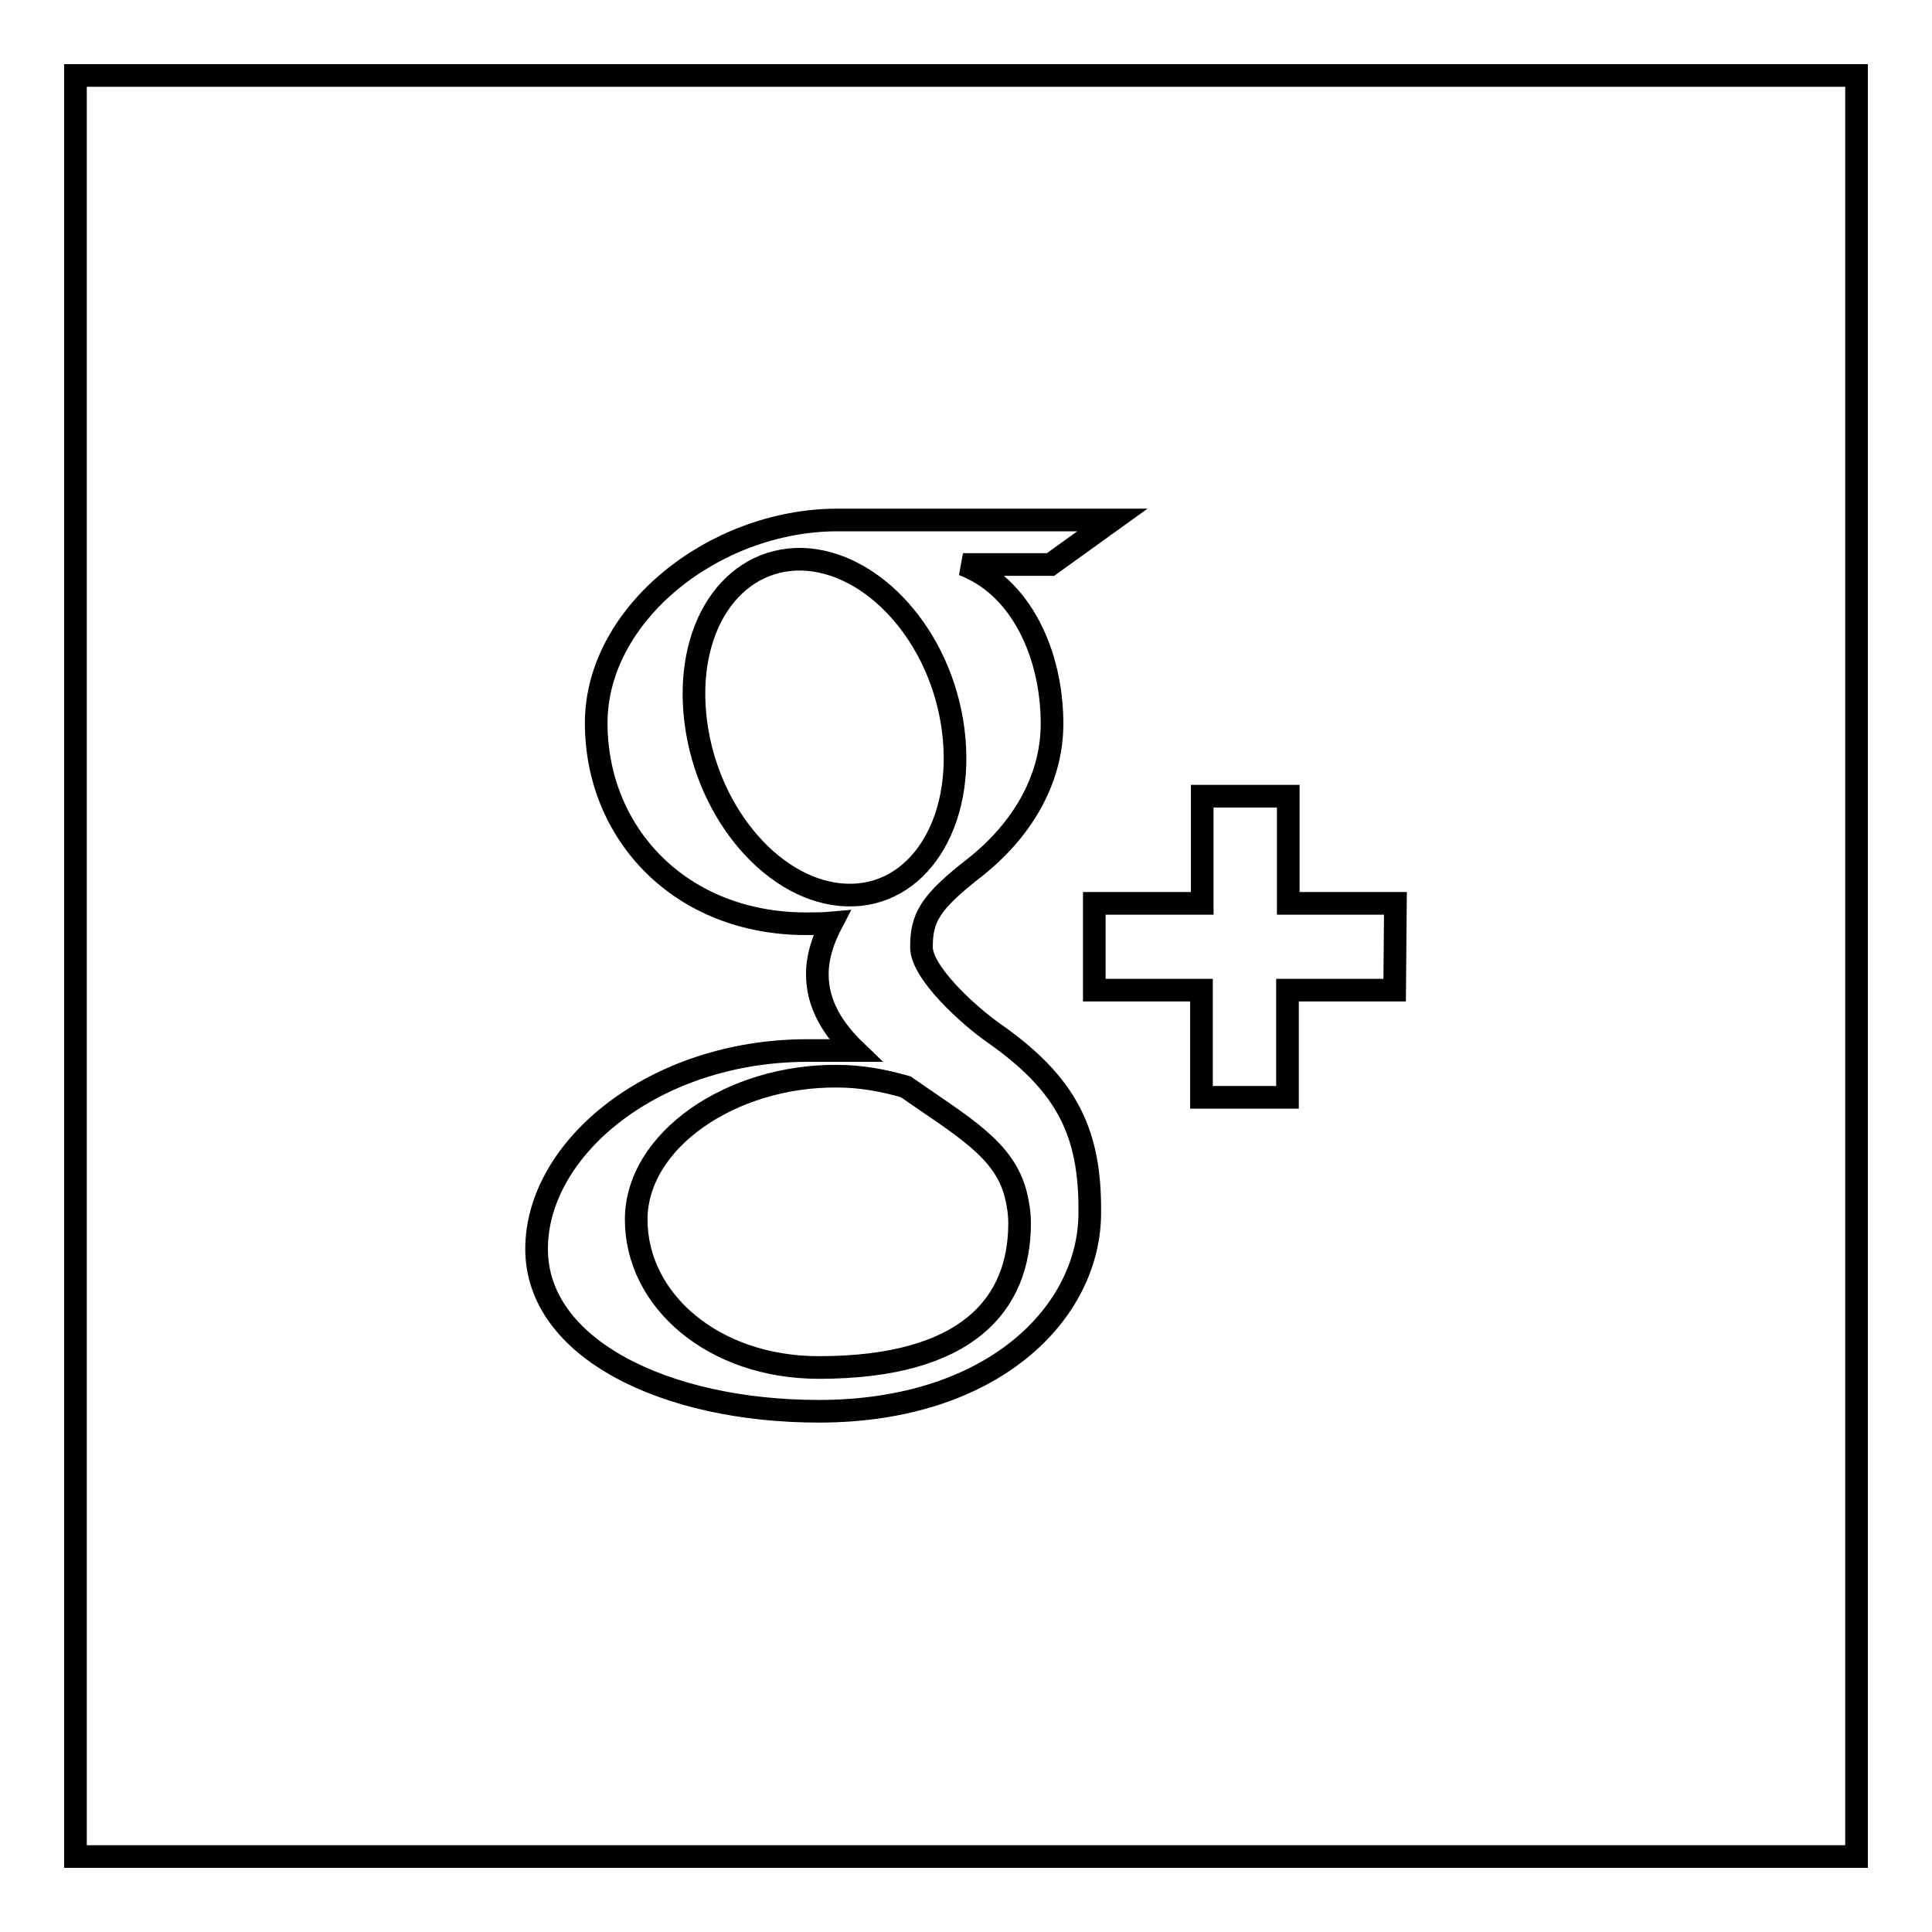
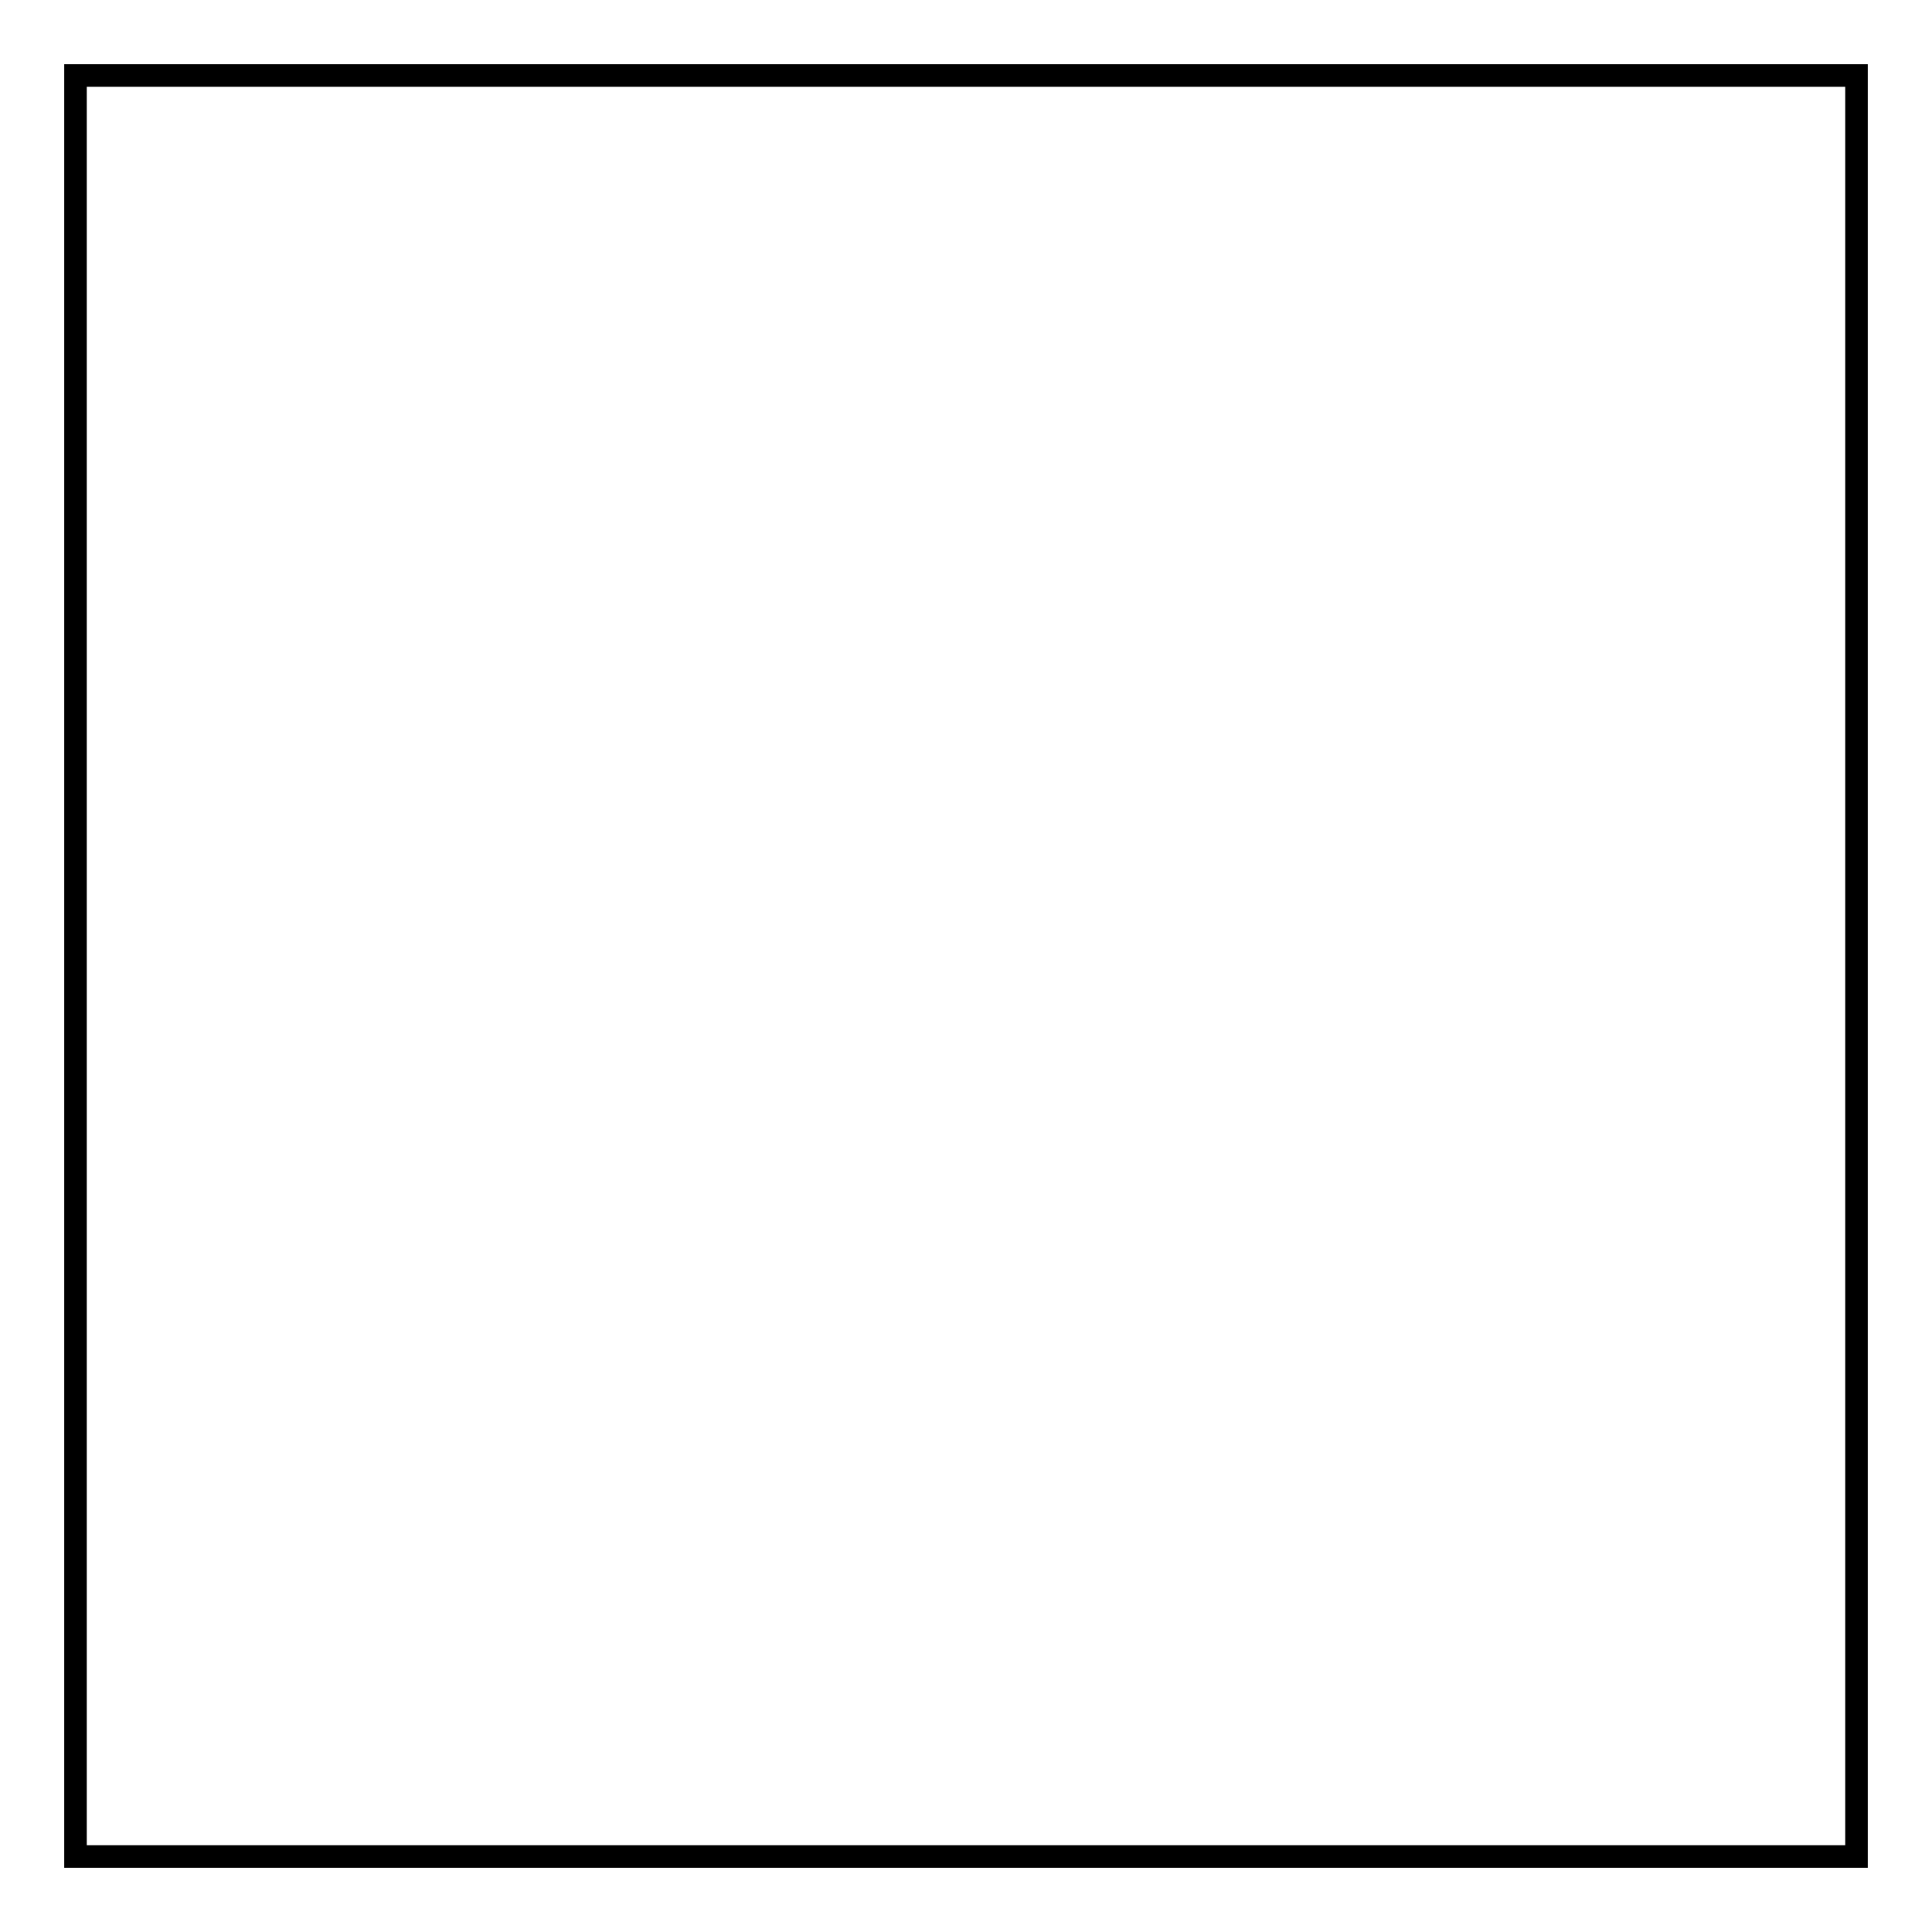
<svg xmlns="http://www.w3.org/2000/svg" version="1.1" x="0px" y="0px" viewBox="0 0 256 256" enable-background="new 0 0 256 256" xml:space="preserve">
  <g>
    <g>
      <path stroke-width="3" fill-opacity="0" stroke="#000000" d="M10,10h236v236H10V10z" />
-       <path stroke-width="3" fill-opacity="0" stroke="#000000" d="M108.5,181.2c-14,0-24.2-8.9-24.2-19.6c0-10.5,12.6-19.1,26.6-19c3.3,0,6.3,0.6,9.1,1.4c7.6,5.3,13.1,8.3,14.6,14.3c0.3,1.2,0.5,2.5,0.5,3.8C135.1,172.8,128.2,181.2,108.5,181.2 M112.2,118.6c-9.4-0.3-18.4-10.5-20-22.9c-1.6-12.4,4.7-21.8,14.1-21.6c9.4,0.3,18.4,10.2,20,22.6C127.9,109.1,121.6,118.9,112.2,118.6 M131.7,136.9c-3.3-2.3-9.6-8-9.6-11.4c0-3.9,1.1-5.9,7-10.5c6-4.7,10.3-11.4,10.3-19.1c0-9.2-4.1-18.2-11.8-21.1h11.6l8.2-5.9h-36.6C94.5,69,79,81.4,79,95.8c0,14.7,11.2,26.6,27.8,26.6c1.2,0,2.3,0,3.4-0.1c-1.1,2.1-1.9,4.4-1.9,6.8c0,4.1,2.2,7.4,5,10.1c-2.1,0-4.1,0-6.3,0c-20.3,0-35.9,12.9-35.9,26.3c0,13.2,17.1,21.5,37.4,21.5c23.1,0,35.9-13.1,35.9-26.3C144.5,150.1,141.4,143.7,131.7,136.9 M184.9,119.7h-14.2v-14.2h-11.4v14.2H145v11.5h14.2v14.2h11.4v-14.2h14.2L184.9,119.7L184.9,119.7z" />
    </g>
  </g>
</svg>